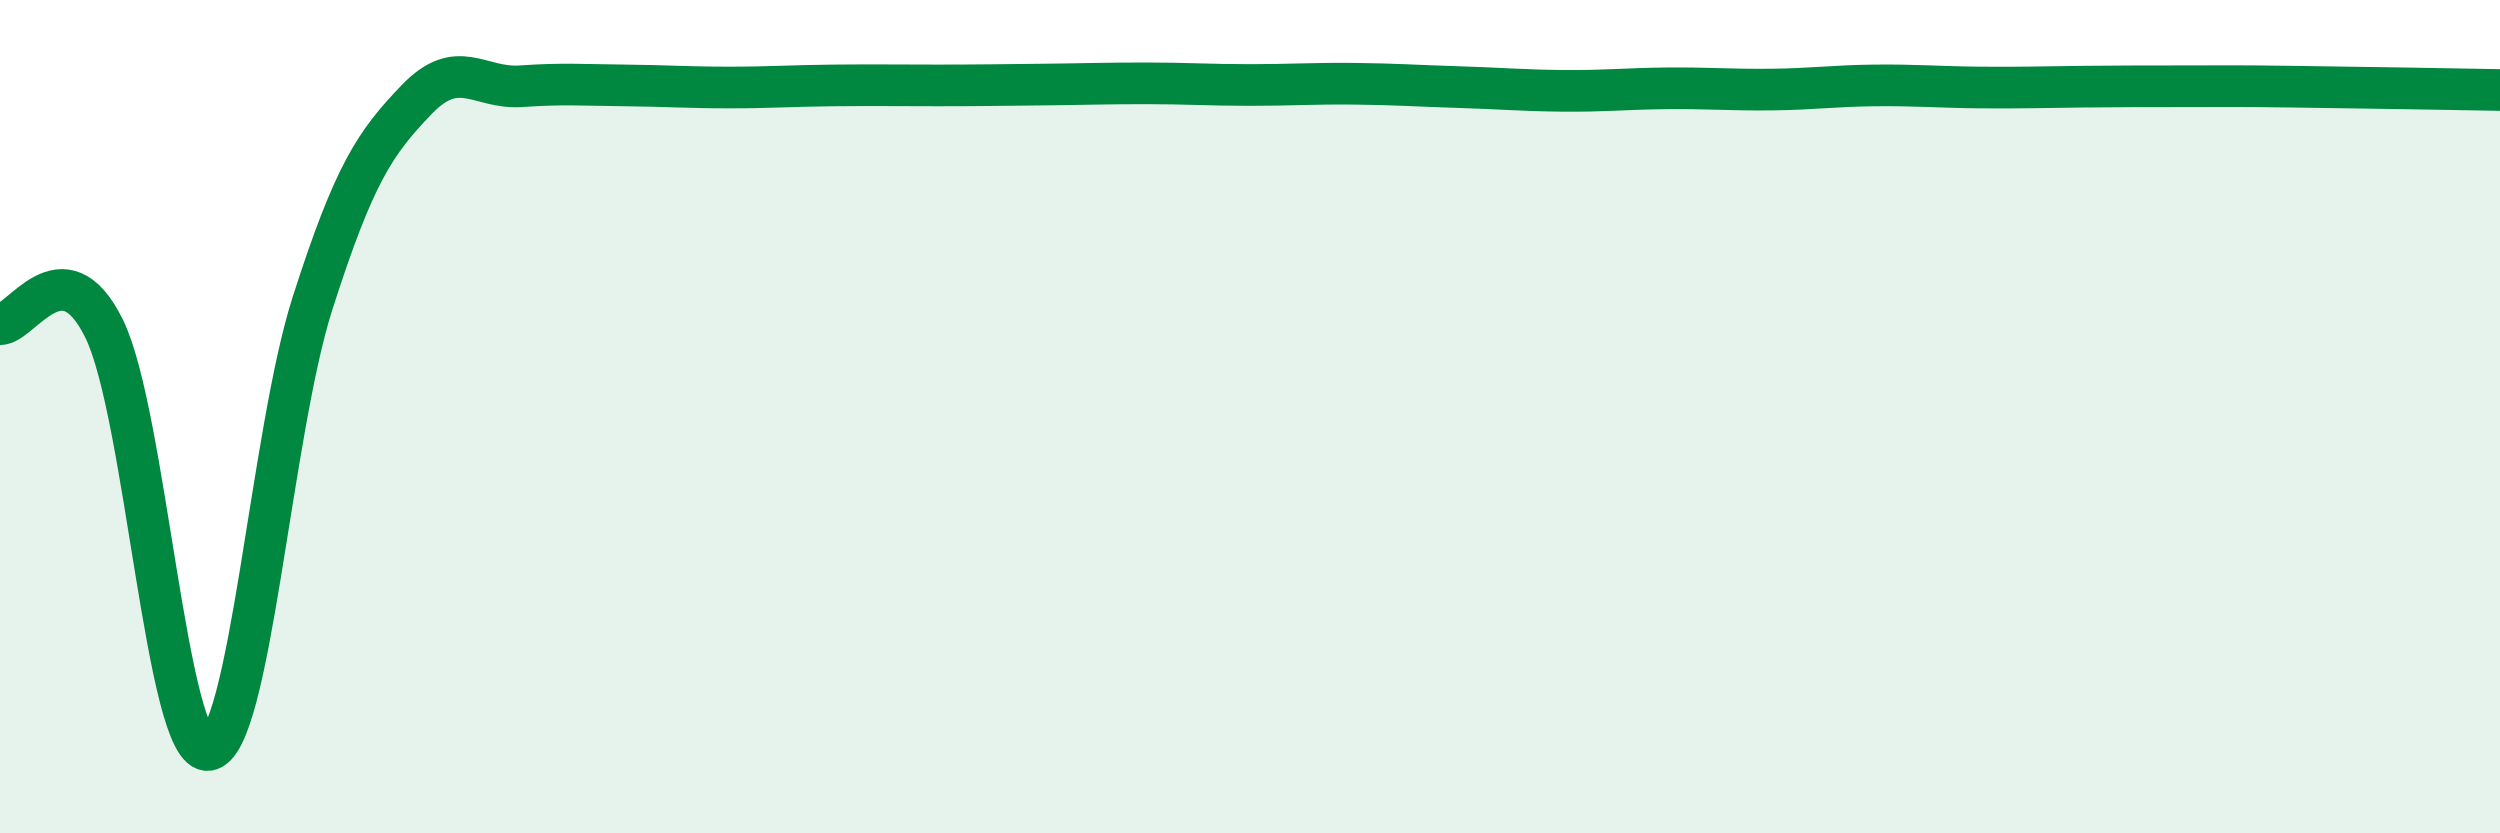
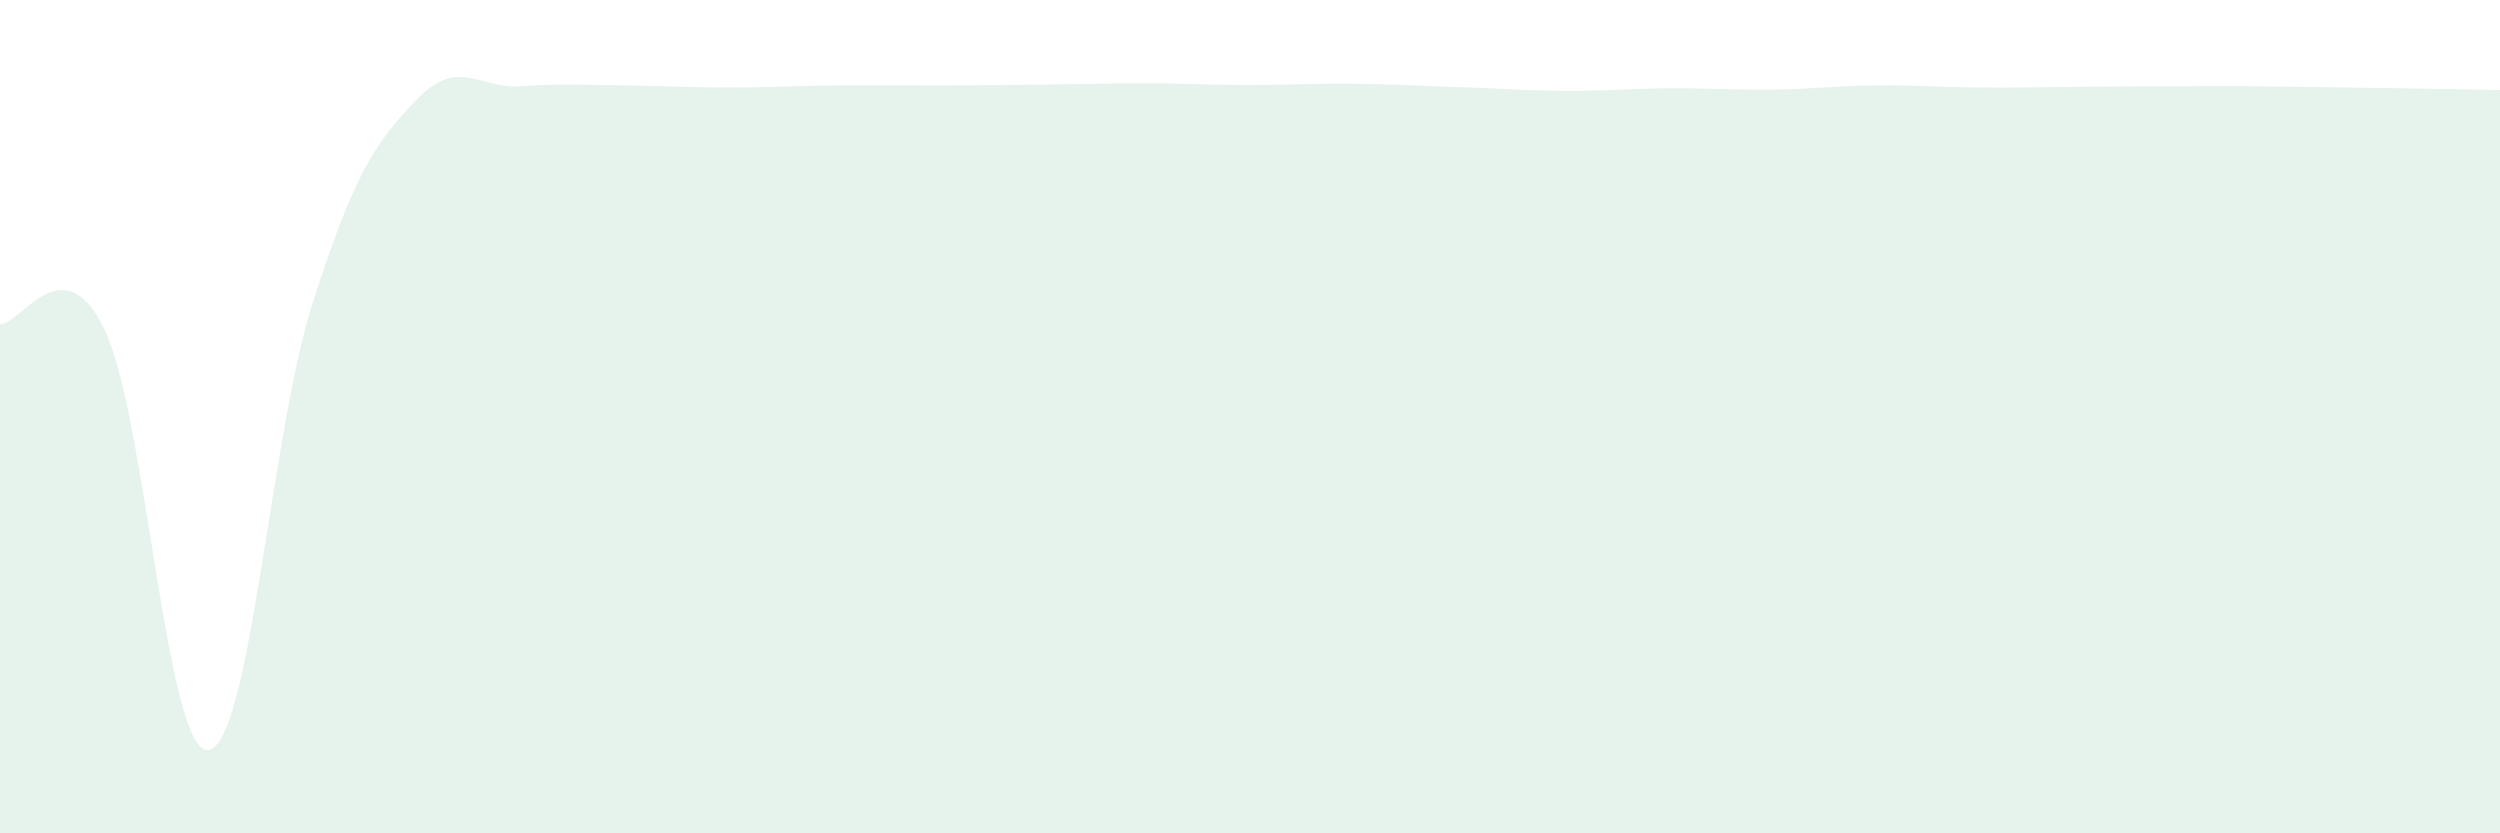
<svg xmlns="http://www.w3.org/2000/svg" width="60" height="20" viewBox="0 0 60 20">
  <path d="M 0,7.78 C 0.5,7.8 1.5,5.85 2.5,7.89 C 3.5,9.93 4,18.12 5,18 C 6,17.88 6.5,10.4 7.5,7.28 C 8.5,4.16 9,3.43 10,2.39 C 11,1.35 11.5,2.14 12.5,2.07 C 13.5,2 14,2.04 15,2.05 C 16,2.06 16.5,2.1 17.5,2.1 C 18.5,2.1 19,2.06 20,2.05 C 21,2.04 21.5,2.05 22.5,2.05 C 23.5,2.05 24,2.04 25,2.03 C 26,2.02 26.5,2 27.5,2 C 28.5,2 29,2.04 30,2.04 C 31,2.04 31.5,2 32.5,2.01 C 33.5,2.02 34,2.06 35,2.09 C 36,2.12 36.5,2.17 37.5,2.18 C 38.5,2.19 39,2.13 40,2.12 C 41,2.11 41.5,2.16 42.5,2.15 C 43.5,2.14 44,2.06 45,2.05 C 46,2.04 46.5,2.09 47.5,2.1 C 48.5,2.11 49,2.09 50,2.08 C 51,2.07 51.5,2.07 52.5,2.07 C 53.5,2.07 53.5,2.06 55,2.08 C 56.5,2.1 59,2.14 60,2.16L60 20L0 20Z" fill="#008740" opacity="0.1" stroke-linecap="round" stroke-linejoin="round" />
-   <path d="M 0,7.78 C 0.5,7.8 1.5,5.85 2.5,7.89 C 3.5,9.93 4,18.12 5,18 C 6,17.88 6.5,10.4 7.5,7.28 C 8.5,4.16 9,3.43 10,2.39 C 11,1.35 11.5,2.14 12.5,2.07 C 13.5,2 14,2.04 15,2.05 C 16,2.06 16.5,2.1 17.5,2.1 C 18.5,2.1 19,2.06 20,2.05 C 21,2.04 21.5,2.05 22.5,2.05 C 23.5,2.05 24,2.04 25,2.03 C 26,2.02 26.5,2 27.5,2 C 28.5,2 29,2.04 30,2.04 C 31,2.04 31.5,2 32.5,2.01 C 33.5,2.02 34,2.06 35,2.09 C 36,2.12 36.5,2.17 37.5,2.18 C 38.5,2.19 39,2.13 40,2.12 C 41,2.11 41.5,2.16 42.5,2.15 C 43.5,2.14 44,2.06 45,2.05 C 46,2.04 46.5,2.09 47.5,2.1 C 48.5,2.11 49,2.09 50,2.08 C 51,2.07 51.5,2.07 52.5,2.07 C 53.5,2.07 53.5,2.06 55,2.08 C 56.5,2.1 59,2.14 60,2.16" stroke="#008740" stroke-width="1" fill="none" stroke-linecap="round" stroke-linejoin="round" />
</svg>